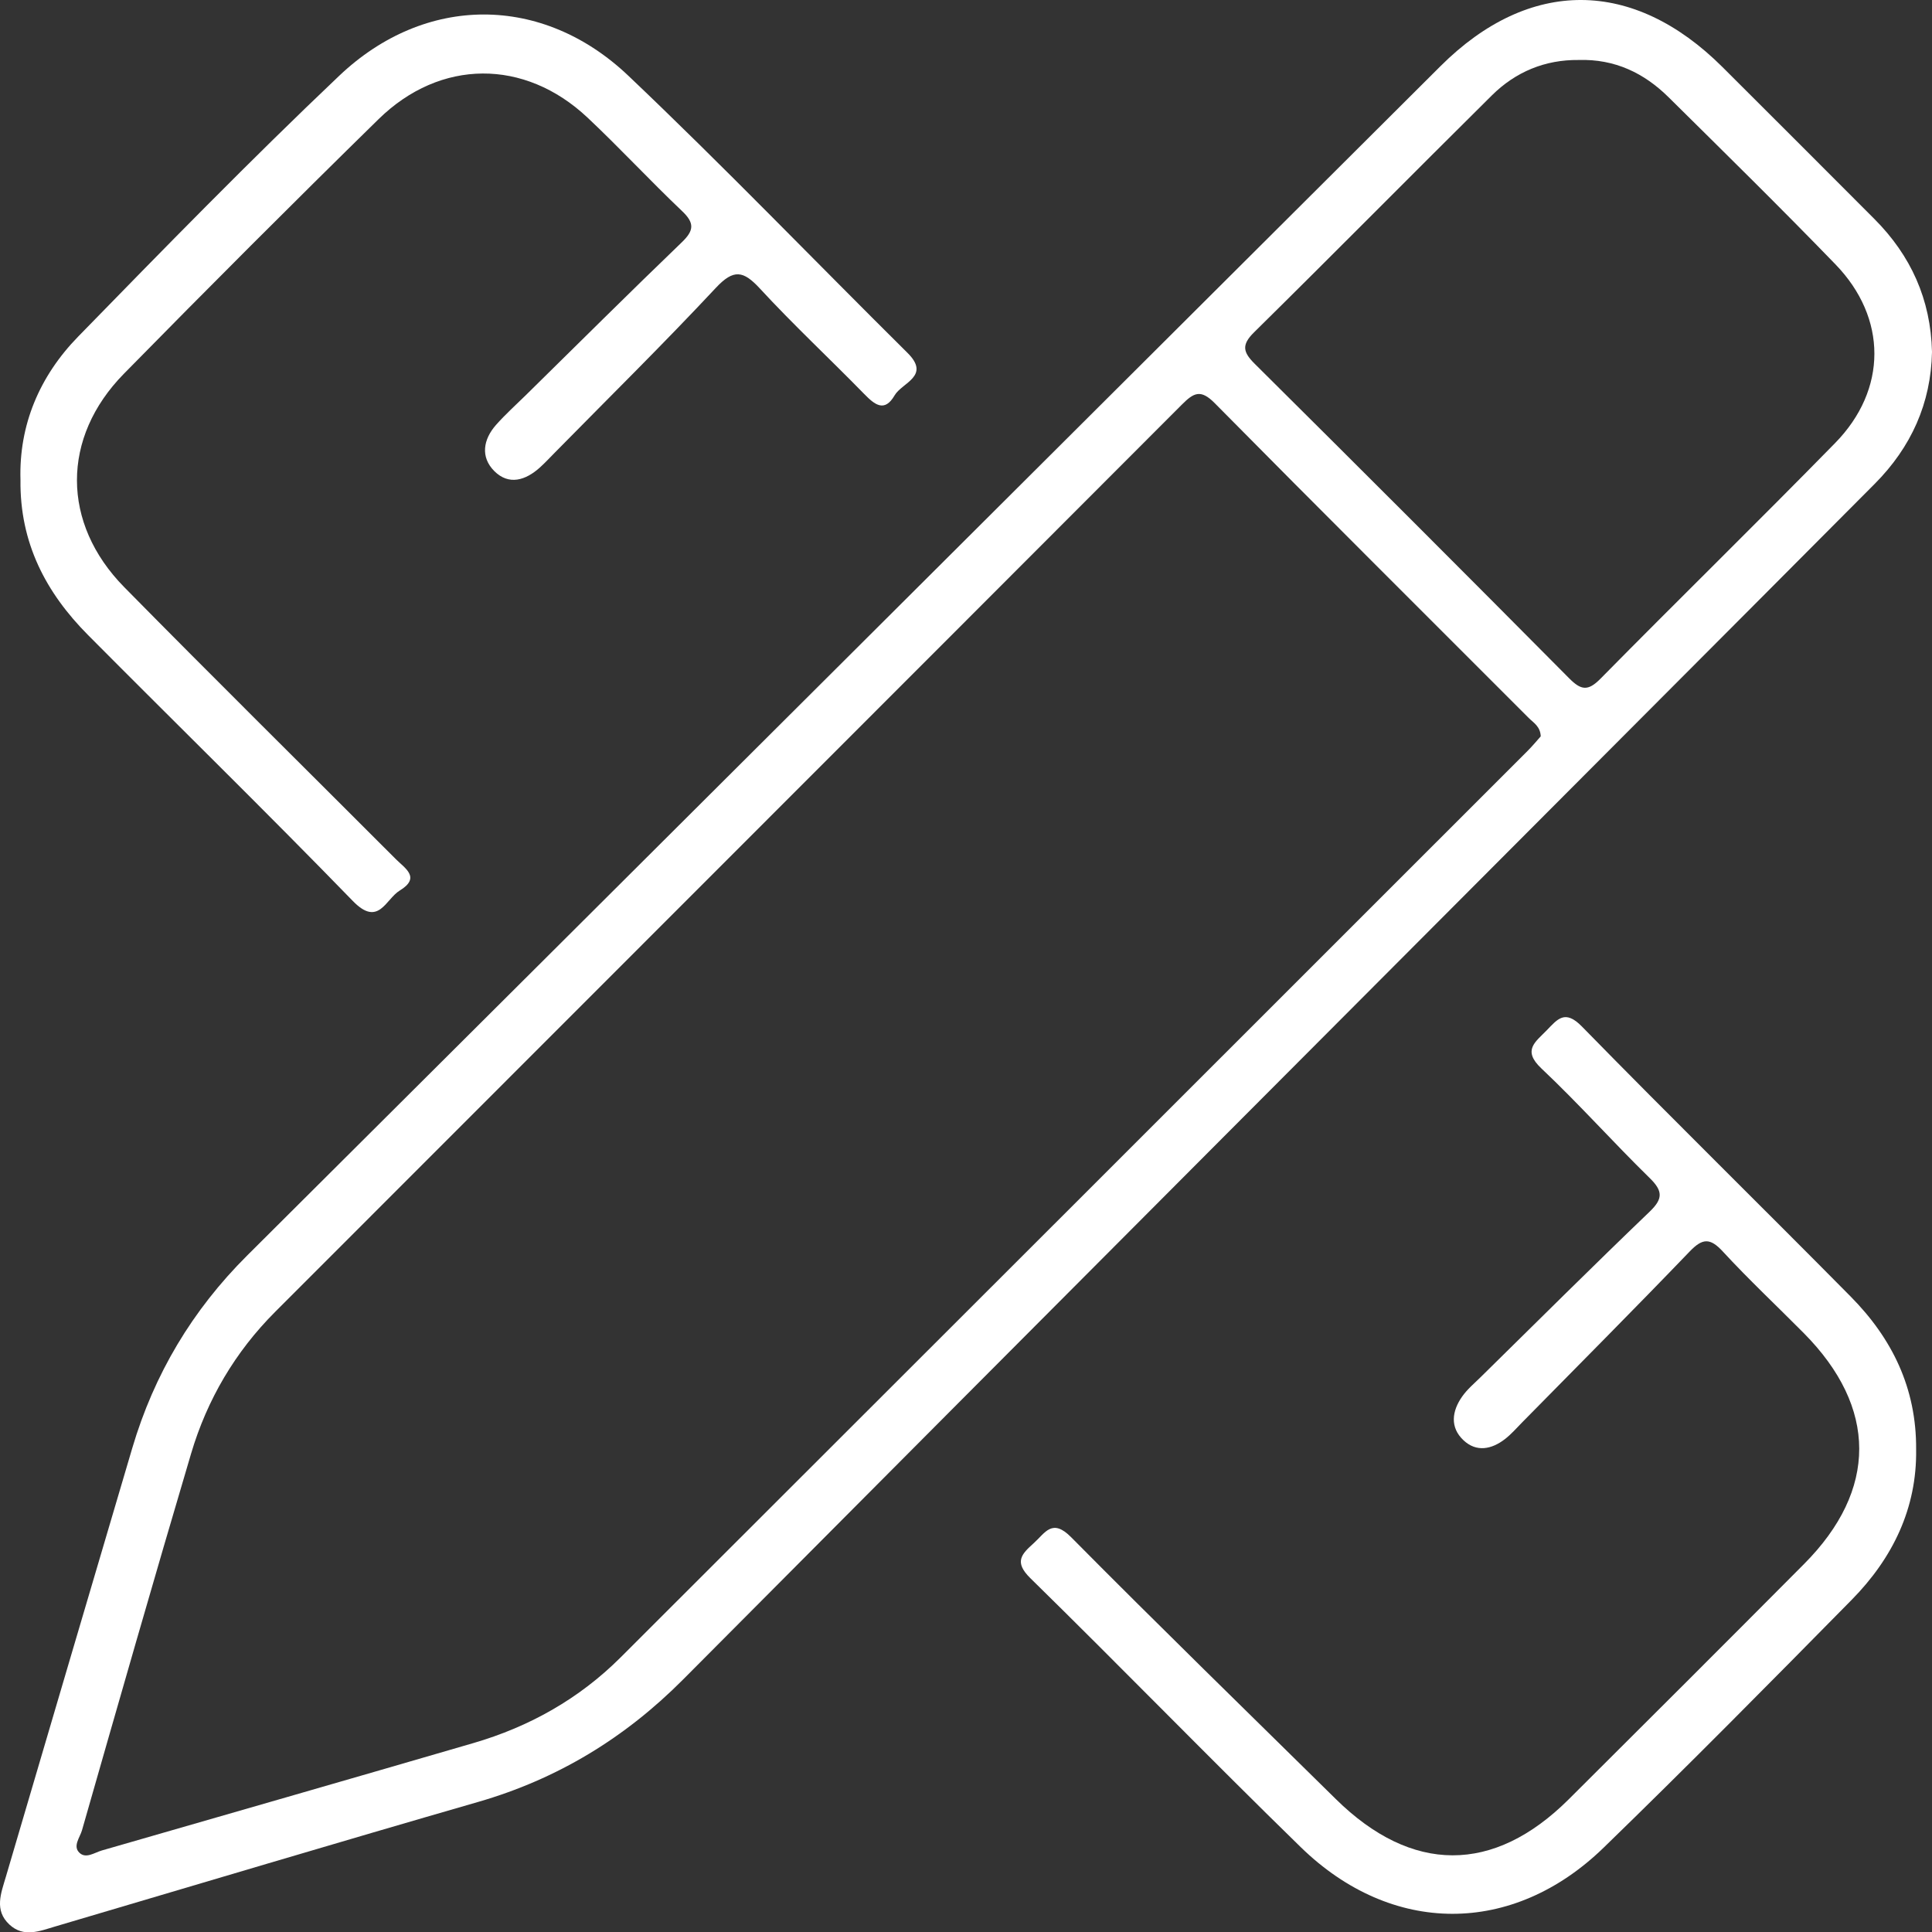
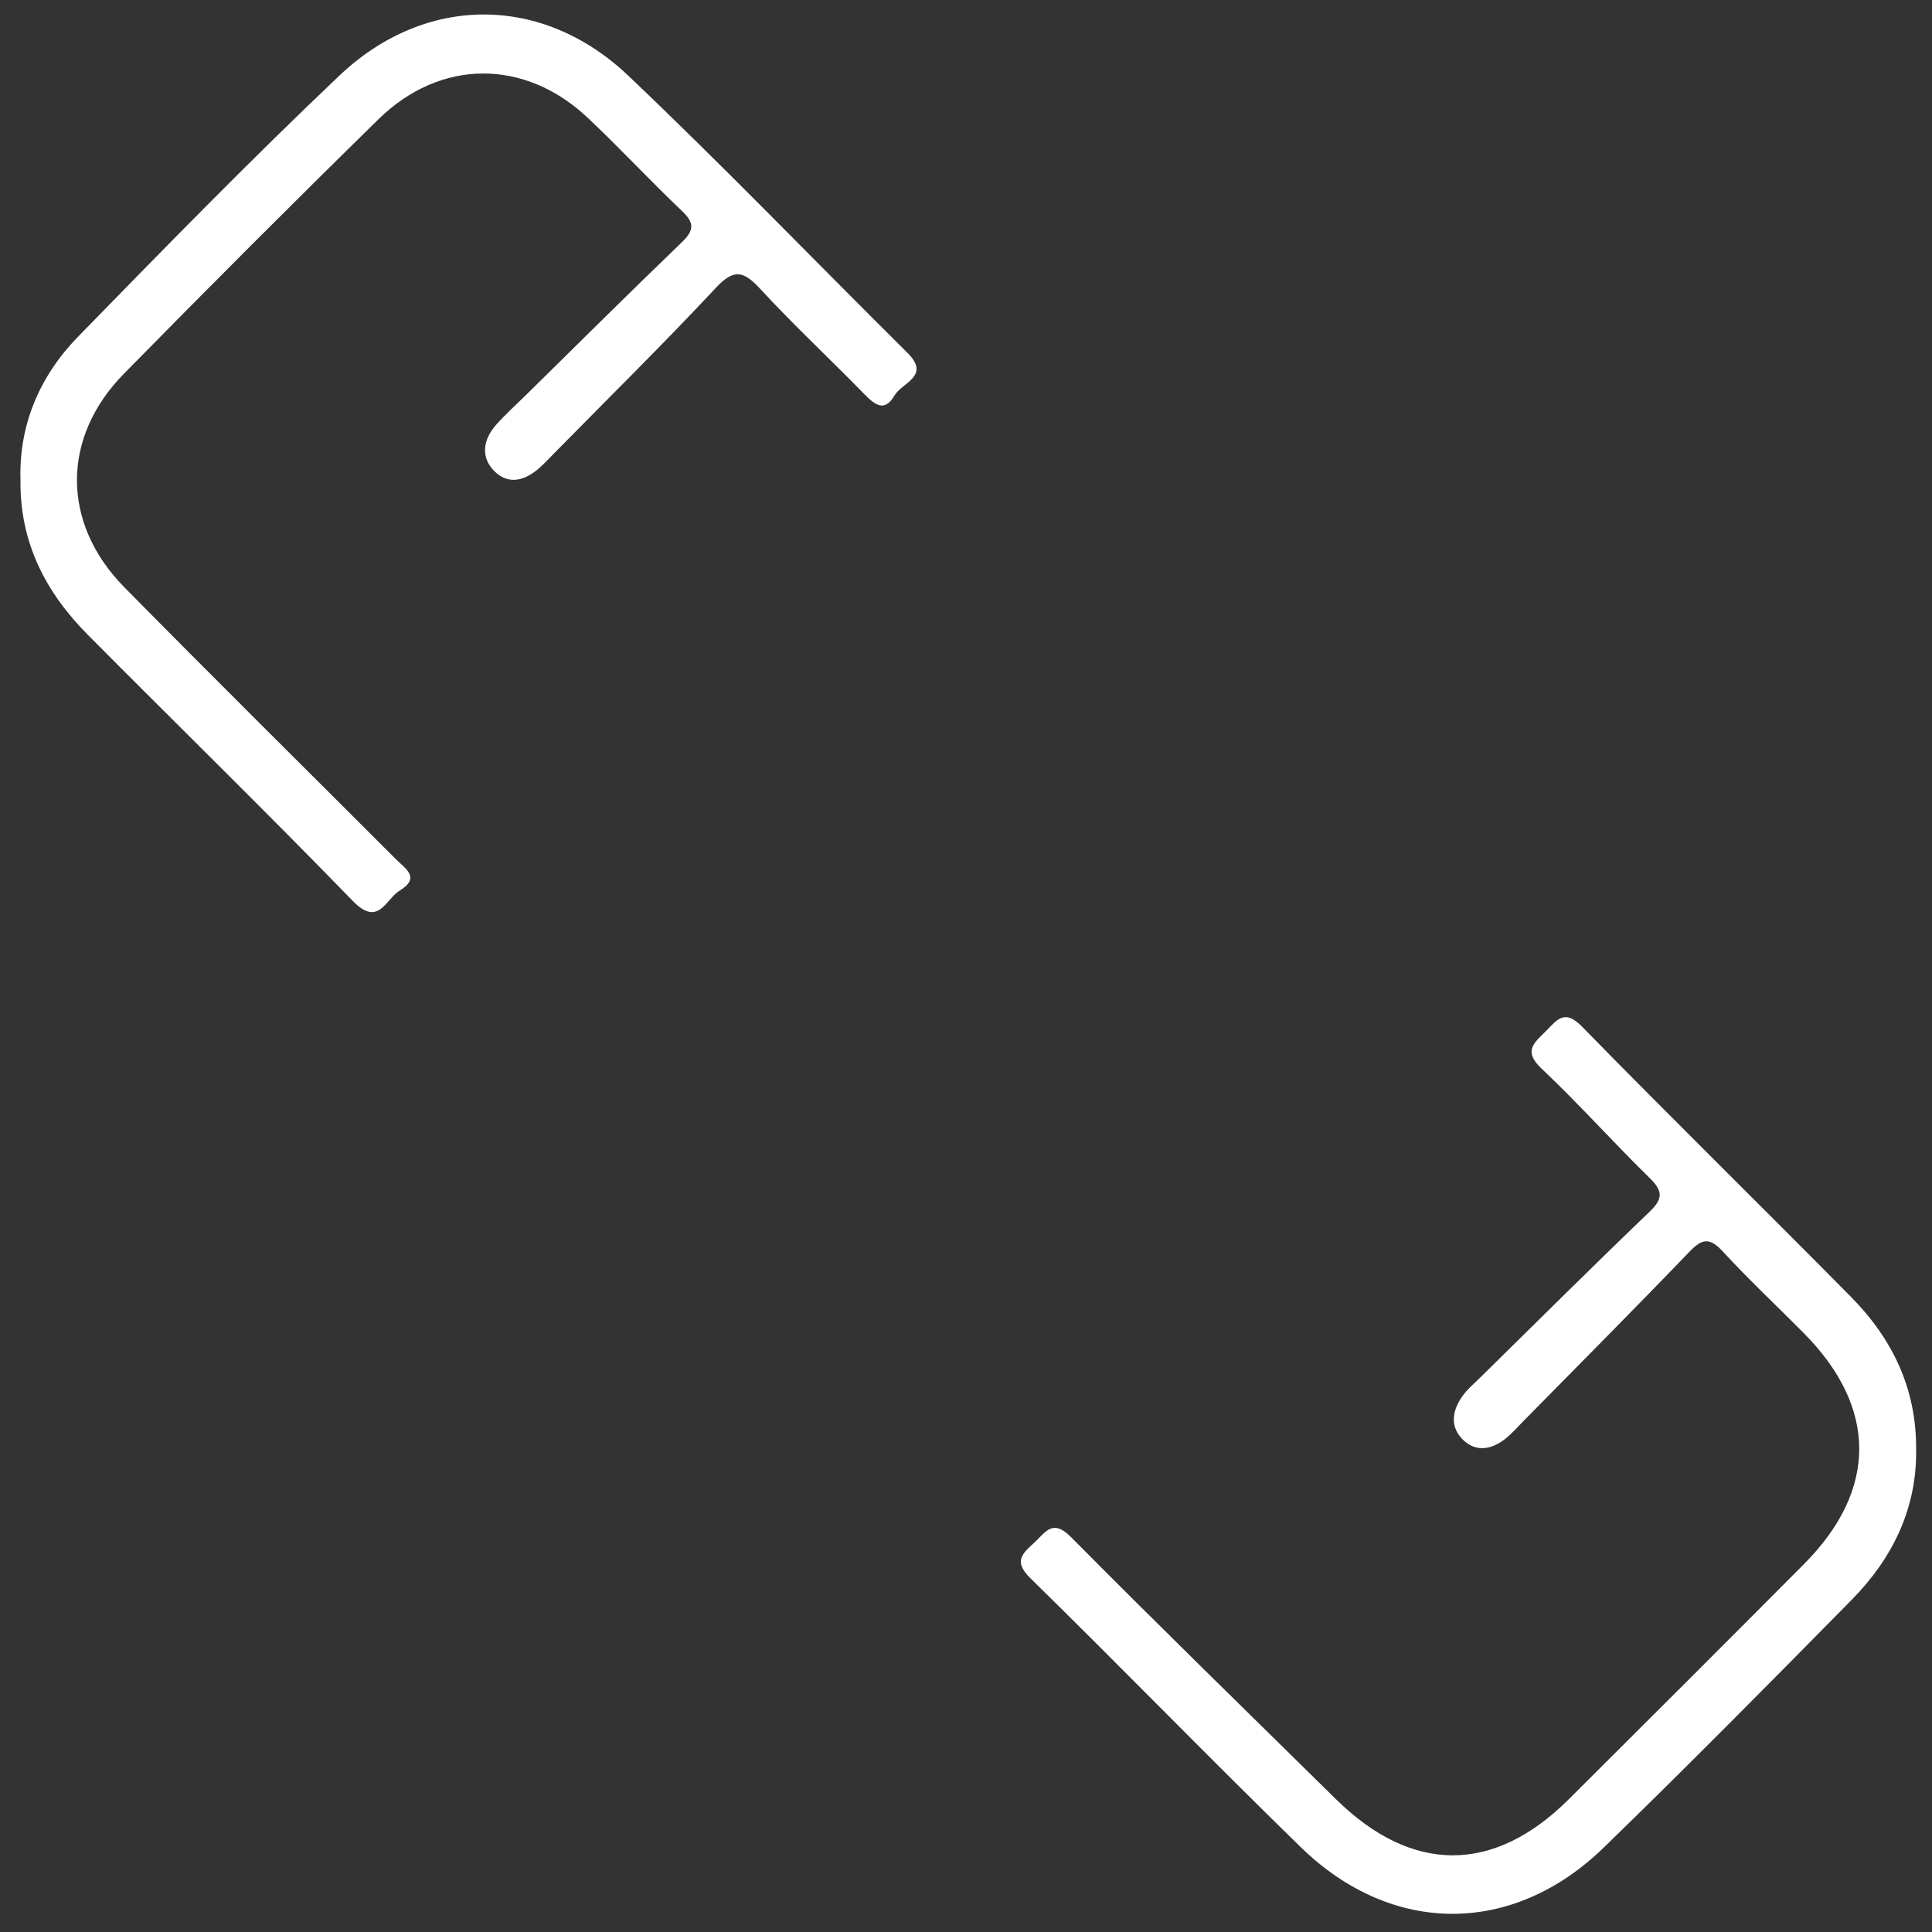
<svg xmlns="http://www.w3.org/2000/svg" xmlns:ns1="http://sodipodi.sourceforge.net/DTD/sodipodi-0.dtd" xmlns:ns2="http://www.inkscape.org/namespaces/inkscape" id="svg1" width="64.256" height="64.267" viewBox="0 0 64.256 64.267" ns1:docname="ServCim-Onepage.pdf">
  <rect x="0" y="0" width="64.256" height="64.267" fill="#333333" stroke="none" />
  <defs id="defs1">
    <clipPath clipPathUnits="userSpaceOnUse" id="clipPath1111">
      <path d="M 0,5567.938 H 1400 V 0 H 0 Z" transform="translate(-720.594,-3584.556)" id="path1111" />
    </clipPath>
    <clipPath clipPathUnits="userSpaceOnUse" id="clipPath1113">
      <path d="M 0,5567.938 H 1400 V 0 H 0 Z" transform="translate(-668.773,-3570.592)" id="path1113" />
    </clipPath>
    <clipPath clipPathUnits="userSpaceOnUse" id="clipPath1115">
      <path d="M 0,5567.938 H 1400 V 0 H 0 Z" transform="translate(-731.82,-3538.342)" id="path1115" />
    </clipPath>
  </defs>
  <g id="layer-MC0" ns2:groupmode="layer" ns2:label="impaginato" transform="translate(189.511,-2107.106)">
-     <path id="path1110" d="m 0,0 c -1.108,0.012 -2.089,-0.39 -2.882,-1.176 -2.645,-2.621 -5.262,-5.27 -7.913,-7.884 -0.424,-0.419 -0.363,-0.66 0.027,-1.047 3.499,-3.474 6.986,-6.96 10.459,-10.461 0.392,-0.394 0.622,-0.431 1.035,-0.013 2.59,2.628 5.229,5.208 7.81,7.844 1.737,1.776 1.735,4.156 0.008,5.94 -1.819,1.88 -3.686,3.714 -5.546,5.554 C 2.181,-0.433 1.203,0.038 0,0 m -1.258,-22.495 c -0.013,0.33 -0.24,0.452 -0.398,0.61 -3.483,3.489 -6.979,6.963 -10.443,10.47 -0.473,0.48 -0.704,0.345 -1.1,-0.052 -10.045,-10.062 -20.102,-20.112 -30.151,-30.169 -1.328,-1.329 -2.262,-2.916 -2.794,-4.709 -1.237,-4.171 -2.434,-8.353 -3.631,-12.536 -0.068,-0.235 -0.31,-0.523 -0.088,-0.741 0.218,-0.215 0.503,0.002 0.751,0.073 4.116,1.187 8.234,2.37 12.347,3.569 1.866,0.543 3.524,1.473 4.903,2.85 10.06,10.046 20.113,20.099 30.168,30.152 0.162,0.162 0.308,0.34 0.436,0.483 M 11.755,-9.71 c -0.034,-1.707 -0.692,-3.167 -1.904,-4.386 -1.324,-1.332 -2.65,-2.662 -3.976,-3.992 -11.888,-11.922 -23.783,-23.839 -35.657,-35.775 -1.938,-1.948 -4.179,-3.31 -6.82,-4.073 -4.696,-1.355 -9.378,-2.757 -14.065,-4.142 -0.517,-0.153 -1.045,-0.375 -1.518,0.062 -0.519,0.479 -0.279,1.052 -0.12,1.594 1.398,4.753 2.8,9.504 4.203,14.255 0.727,2.459 1.996,4.587 3.819,6.403 13.237,13.182 26.463,26.376 39.695,39.563 2.954,2.943 6.405,2.925 9.375,-0.035 1.687,-1.681 3.37,-3.366 5.052,-5.052 1.213,-1.216 1.875,-2.675 1.916,-4.422" style="fill:#ffffff;fill-opacity:1;fill-rule:nonzero;stroke:none" transform="matrix(1,0,0,-1,-137.01,2109.101)" clip-path="url(#clipPath1111)" />
    <path id="path1112" d="m 0,0 c -0.054,1.82 0.631,3.444 1.916,4.762 2.857,2.93 5.718,5.862 8.686,8.678 2.858,2.713 6.754,2.717 9.612,0.003 C 23.376,10.441 26.402,7.295 29.5,4.224 30.284,3.447 29.321,3.236 29.072,2.809 28.739,2.236 28.416,2.493 28.064,2.853 26.916,4.029 25.71,5.151 24.596,6.359 24.044,6.957 23.723,7.023 23.126,6.384 21.385,4.521 19.567,2.731 17.779,0.913 17.614,0.746 17.454,0.573 17.281,0.416 16.805,-0.016 16.244,-0.195 15.757,0.293 c -0.464,0.467 -0.368,1.05 0.06,1.535 0.311,0.351 0.662,0.666 0.997,0.995 1.722,1.694 3.435,3.398 5.176,5.073 0.406,0.389 0.441,0.638 0.016,1.041 -1.07,1.016 -2.074,2.102 -3.149,3.113 -2.09,1.963 -4.892,1.959 -6.948,-0.055 C 9.057,9.201 6.235,6.376 3.438,3.527 1.354,1.404 1.359,-1.443 3.45,-3.568 c 2.989,-3.036 6.022,-6.03 9.033,-9.046 0.307,-0.308 0.84,-0.613 0.13,-1.046 -0.471,-0.287 -0.702,-1.229 -1.558,-0.348 C 8.156,-11.023 5.18,-8.115 2.248,-5.163 0.851,-3.757 -0.026,-2.104 0,0" style="fill:#ffffff;fill-opacity:1;fill-rule:nonzero;stroke:none" transform="matrix(1,0,0,-1,-188.83,2123.065)" clip-path="url(#clipPath1113)" />
    <path id="path1114" d="m 0,0 c 0.029,-1.949 -0.775,-3.61 -2.14,-4.997 -2.73,-2.772 -5.464,-5.541 -8.257,-8.25 -3.027,-2.937 -7.047,-2.927 -10.071,0.022 -3.026,2.95 -5.971,5.984 -8.989,8.942 -0.555,0.543 -0.297,0.801 0.111,1.168 0.381,0.343 0.61,0.837 1.244,0.196 2.903,-2.931 5.86,-5.809 8.799,-8.705 2.528,-2.492 5.248,-2.501 7.748,-0.012 2.615,2.603 5.225,5.21 7.827,7.826 2.453,2.465 2.445,5.206 -0.009,7.681 -0.897,0.905 -1.829,1.778 -2.692,2.714 -0.428,0.464 -0.68,0.44 -1.105,-0.003 -1.836,-1.911 -3.706,-3.788 -5.565,-5.677 -0.188,-0.191 -0.366,-0.397 -0.577,-0.56 -0.442,-0.342 -0.948,-0.442 -1.376,-0.04 -0.46,0.431 -0.387,0.972 -0.046,1.456 0.171,0.244 0.409,0.442 0.624,0.654 1.865,1.834 3.719,3.68 5.608,5.491 0.448,0.429 0.449,0.687 0.008,1.119 -1.223,1.196 -2.363,2.477 -3.607,3.65 -0.639,0.604 -0.199,0.876 0.175,1.262 0.366,0.378 0.61,0.707 1.175,0.13 C -8.16,11.046 -5.142,8.086 -2.171,5.08 -0.804,3.696 0.015,2.044 0,0" style="fill:#ffffff;fill-opacity:1;fill-rule:nonzero;stroke:none" transform="matrix(1,0,0,-1,-125.783,2155.314)" clip-path="url(#clipPath1115)" />
  </g>
</svg>